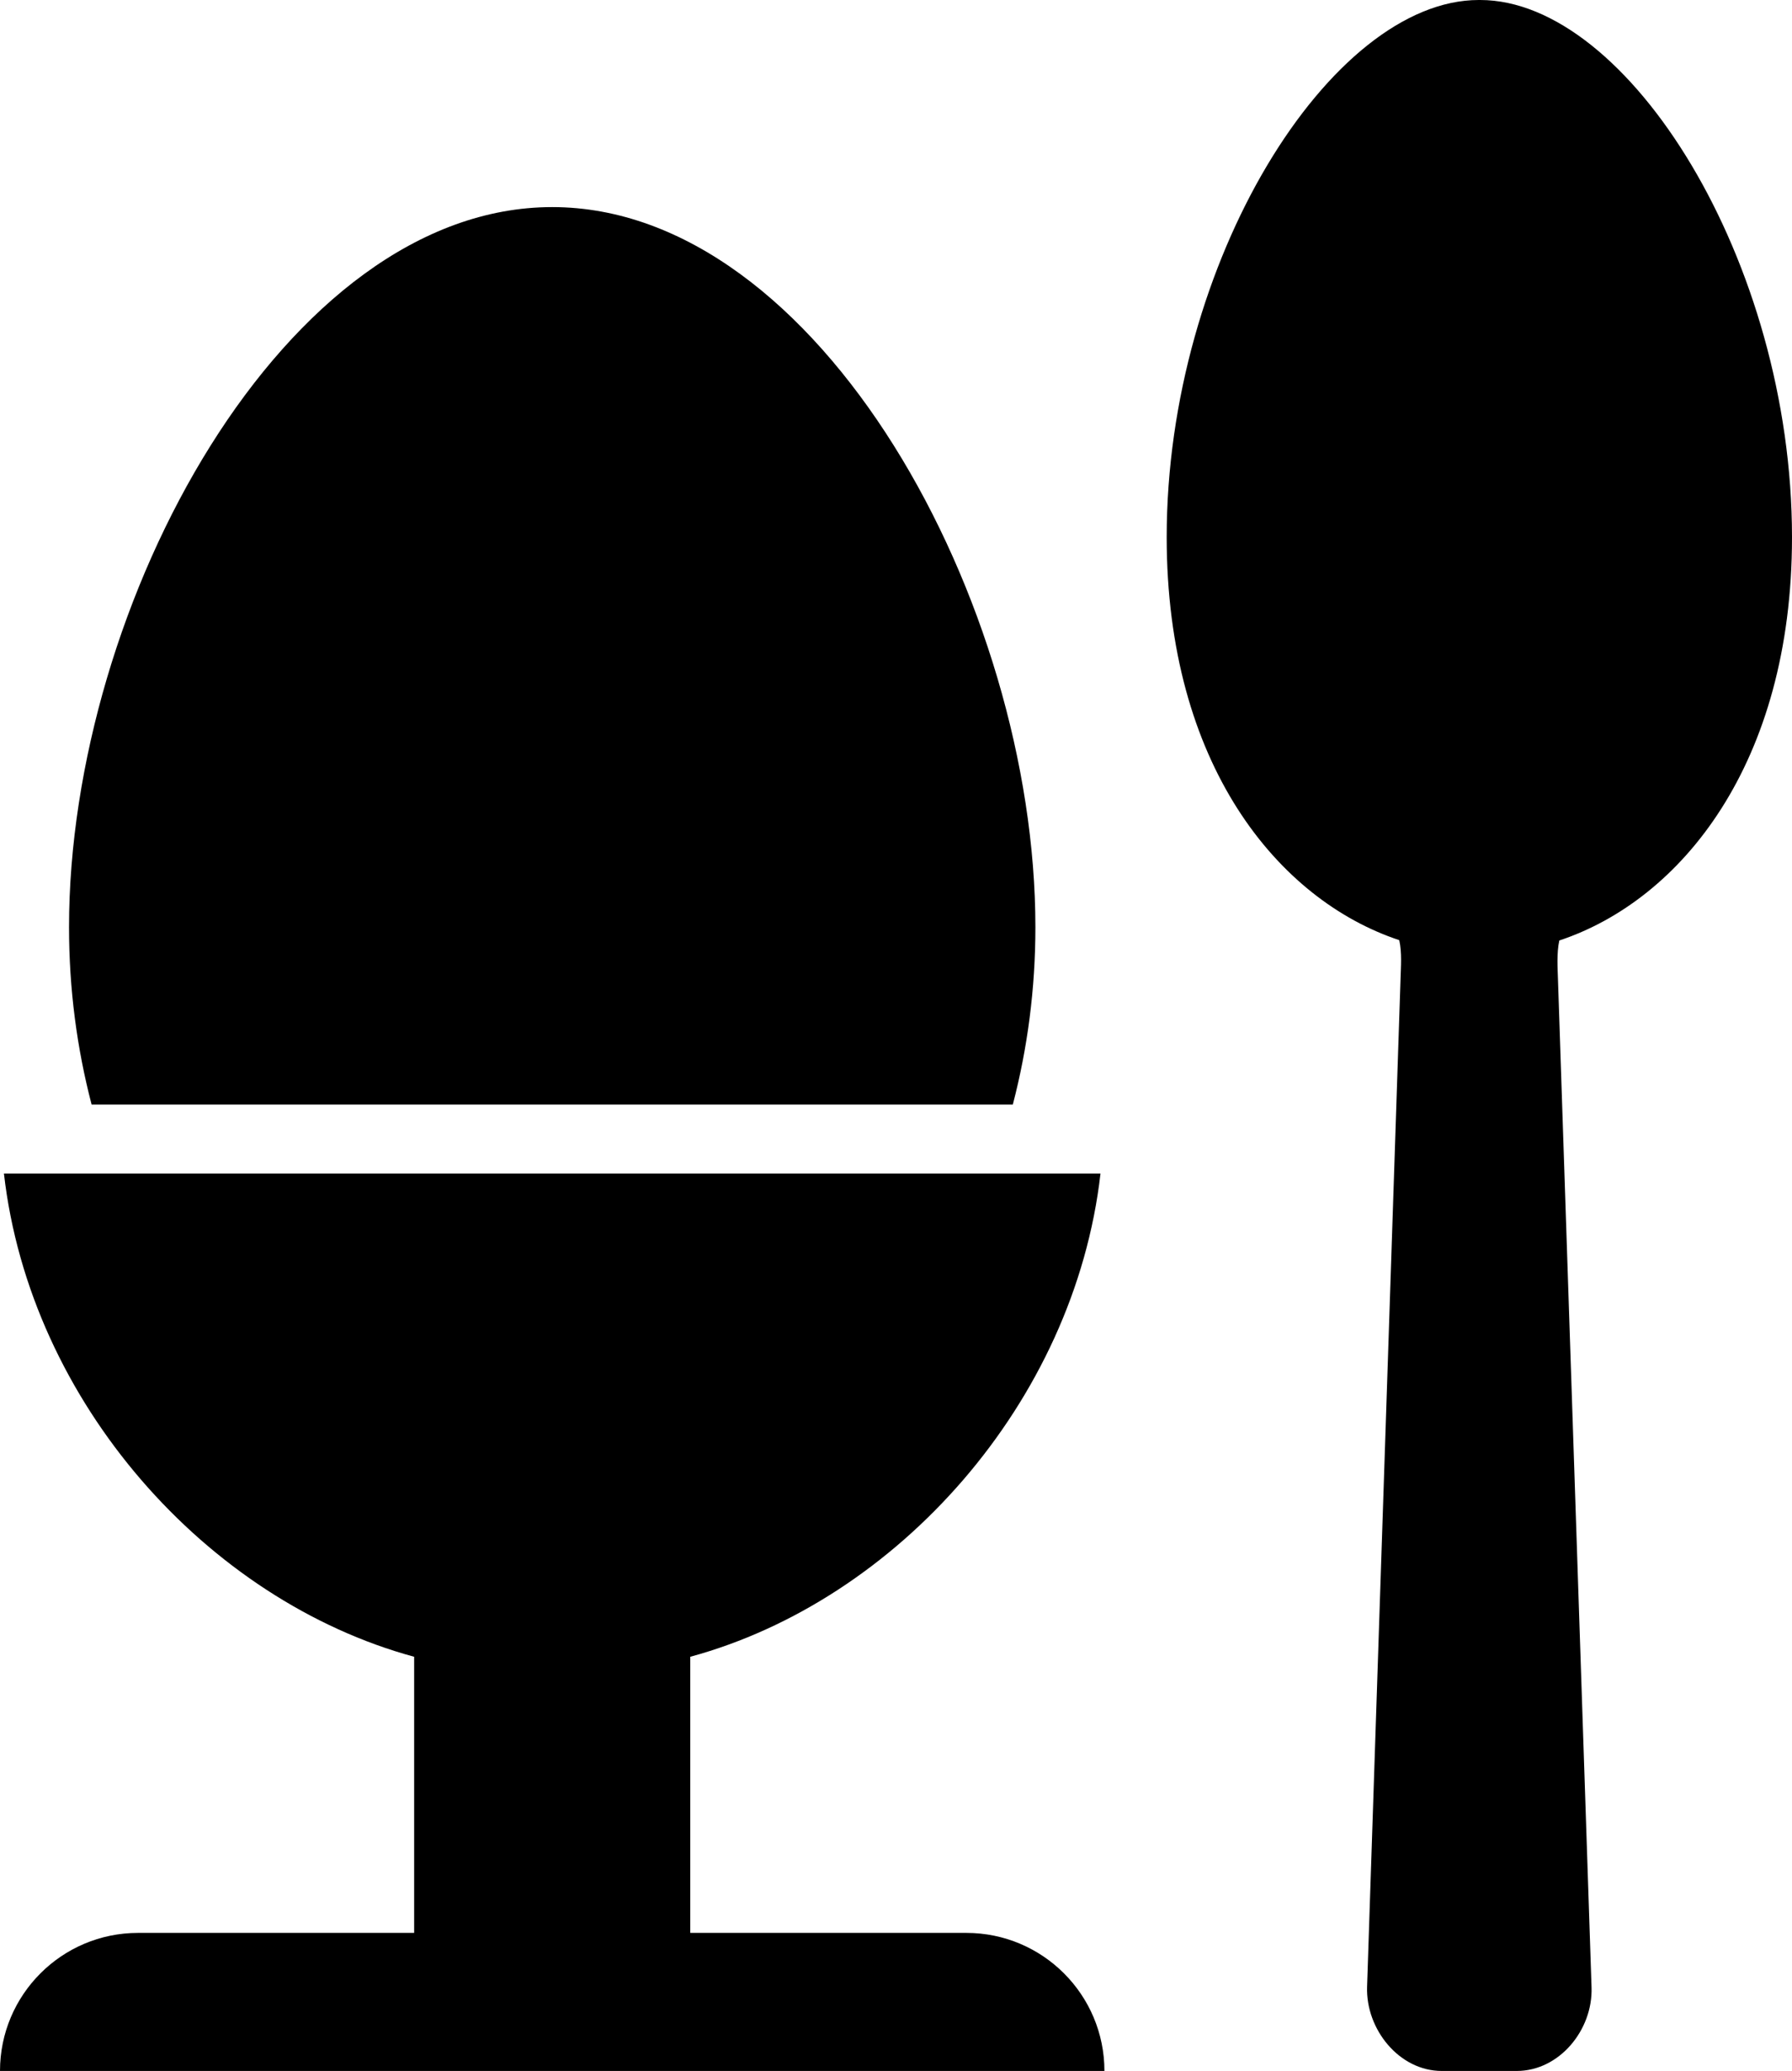
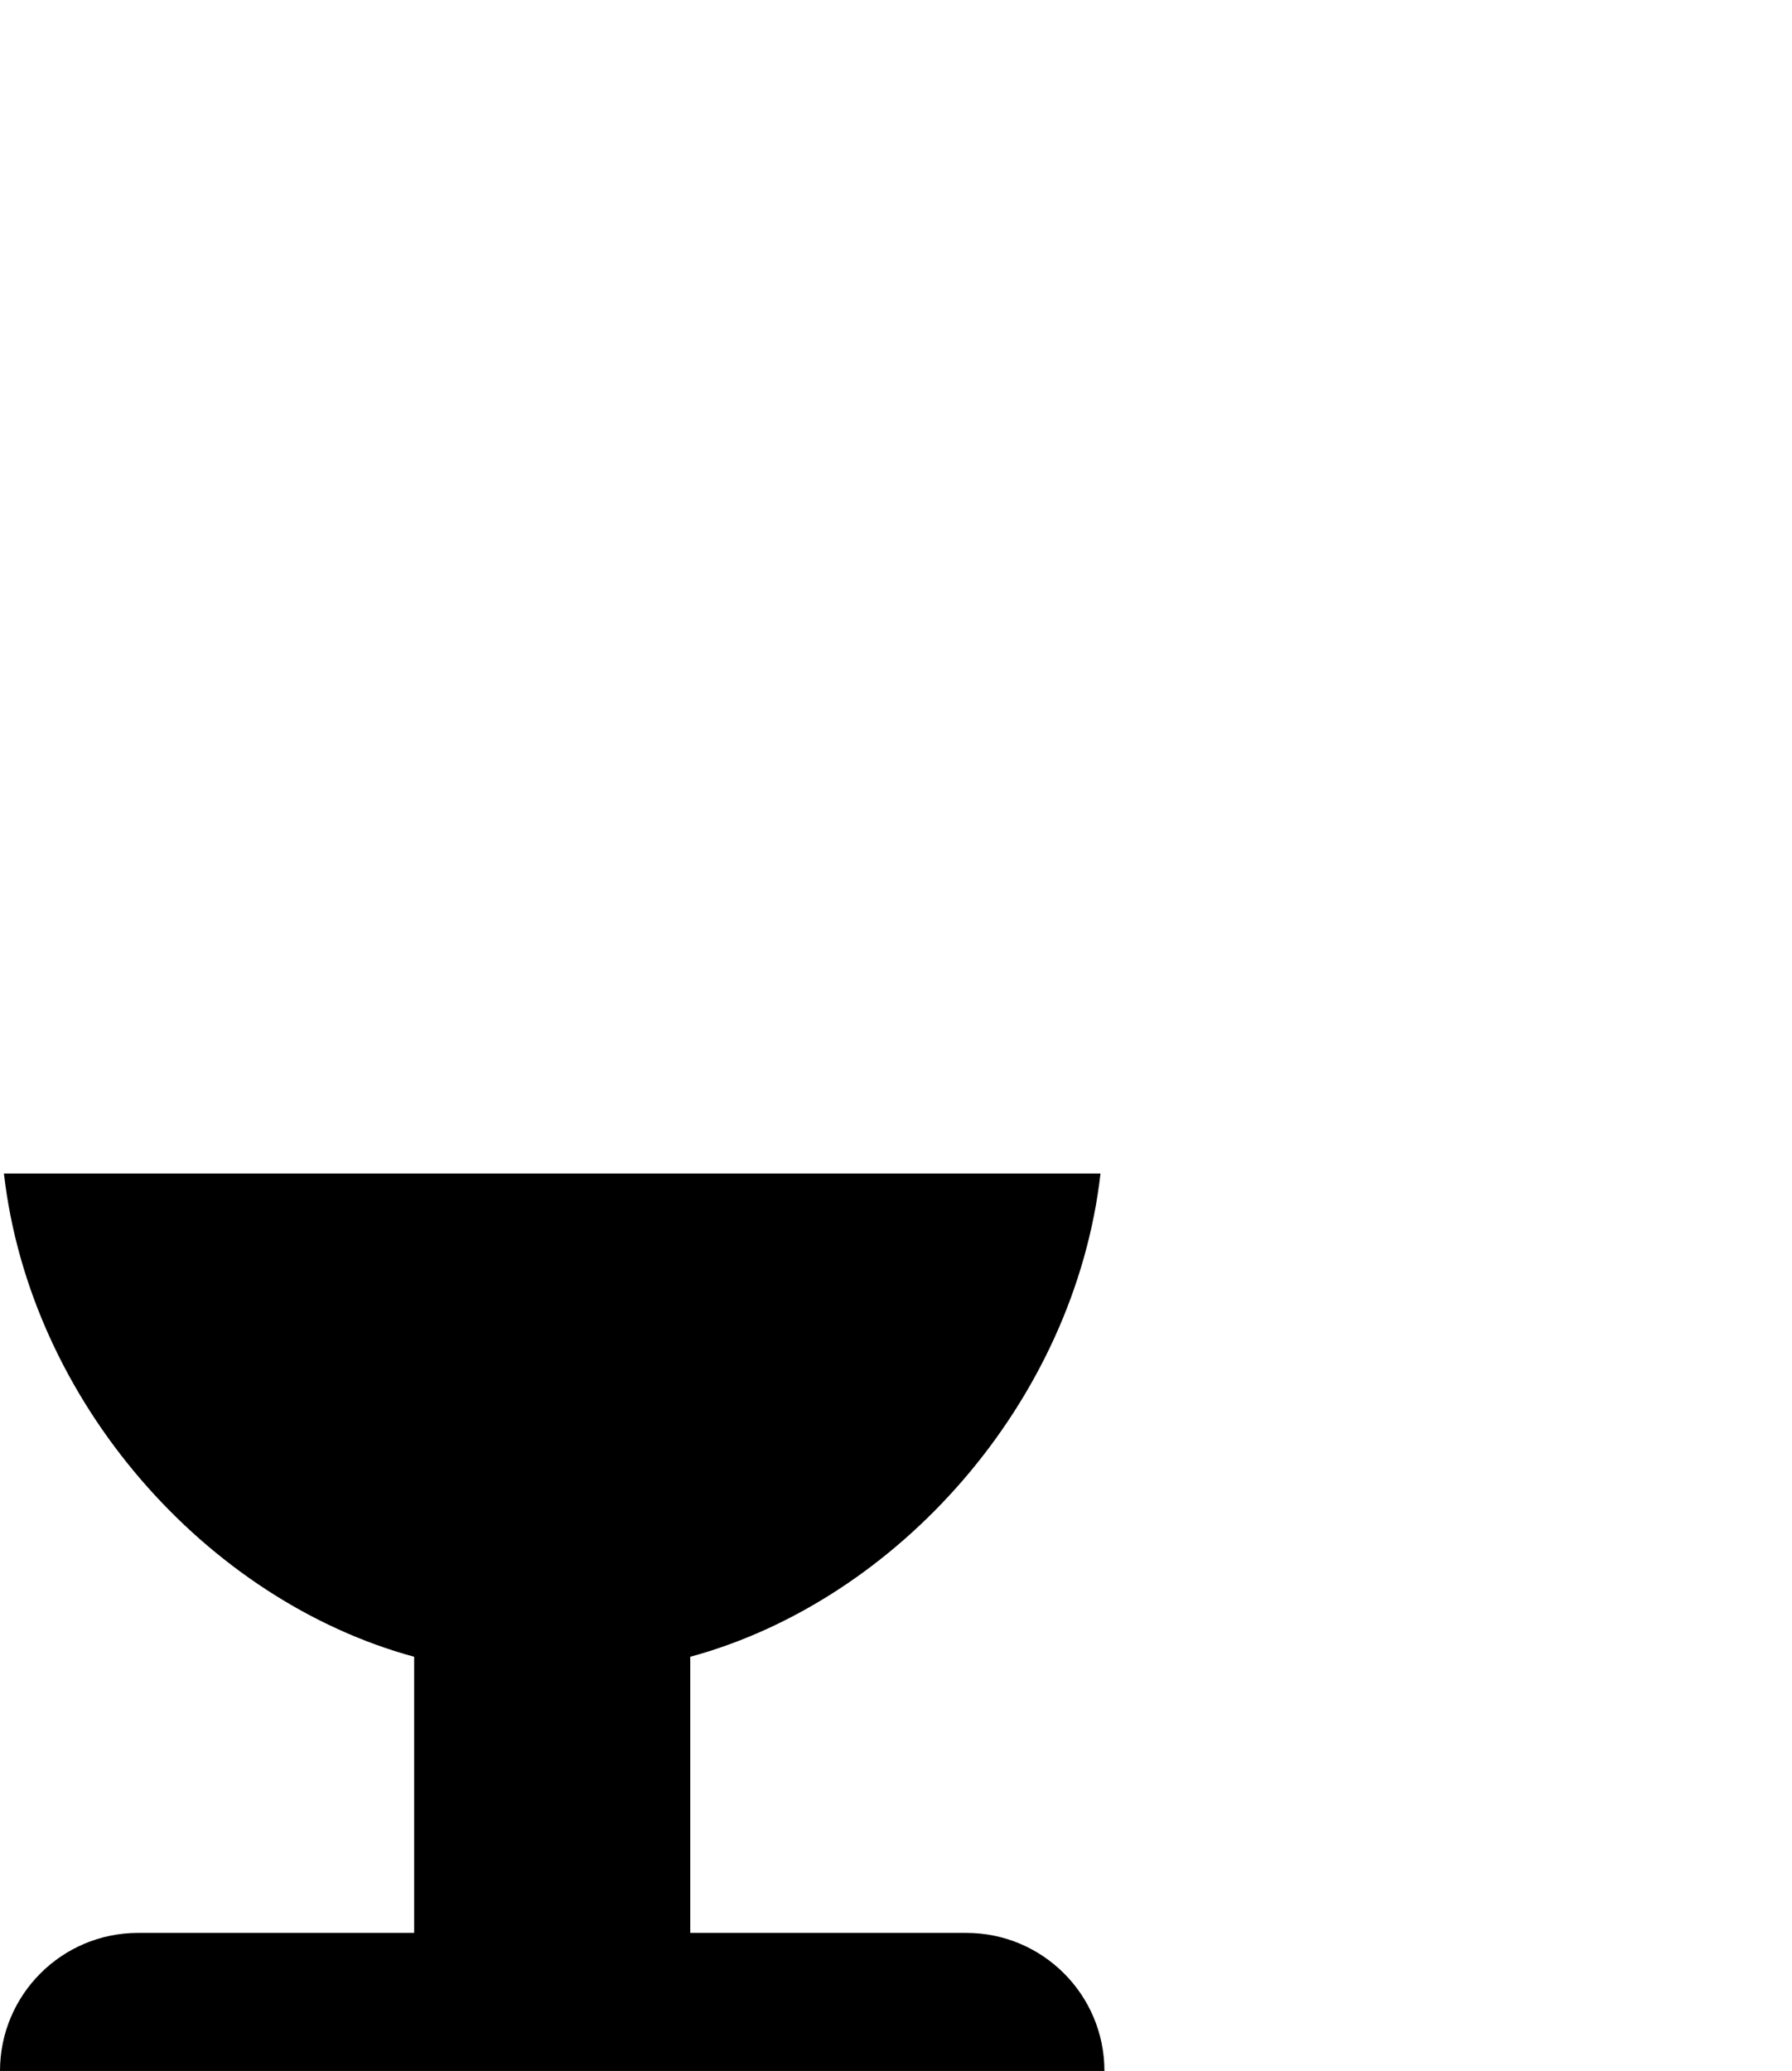
<svg xmlns="http://www.w3.org/2000/svg" version="1.1" x="0px" y="0px" width="25.961px" height="30px" viewBox="0 0 25.961 30" style="enable-background:new 0 0 25.961 30;" xml:space="preserve">
  <g id="boiled-egg">
-     <path d="M25.961,7.782C25.961,3.791,23.588,0,21.443,0c-0.004,0-0.006,0-0.006,0c-0.004,0-0.01,0-0.014,0   c-2.145,0-4.521,3.791-4.521,7.782c0,3.28,1.605,5.251,3.369,5.837c0.041,0.18,0.023,0.395,0.02,0.525l-0.486,14.637   C19.785,29.397,20.271,30,20.887,30h0.551h0.535c0.617,0,1.104-0.594,1.084-1.21L22.57,14.17c-0.004-0.131-0.02-0.366,0.02-0.546   C24.354,13.038,25.961,11.063,25.961,7.782z" />
-     <path d="M14.673,16C14.885,15.189,15,14.327,15,13.432C15,8.738,11.866,3,8,3S1,8.738,1,13.432C1,14.327,1.115,15.189,1.327,16   H14.673z" />
    <path d="M2,28c-1.104,0-2,0.896-2,2h16c0-1.104-0.896-2-2-2h-4v-4c3-0.815,5.565-3.686,5.943-7H0.057C0.435,20.314,3,23.185,6,24v4   H2z" />
  </g>
  <g id="Layer_1">
</g>
</svg>